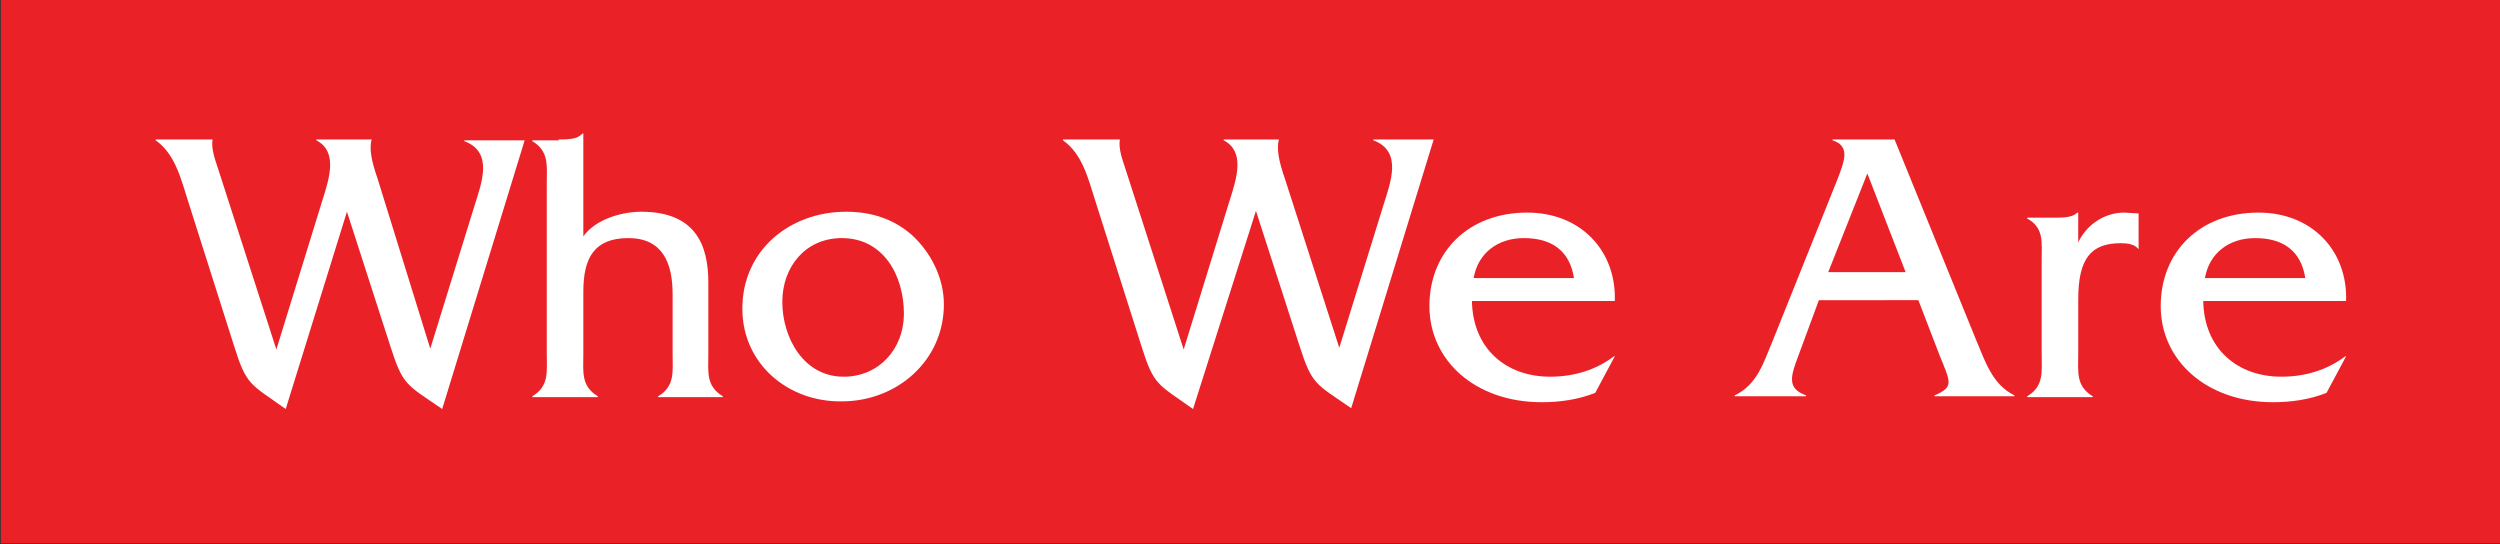
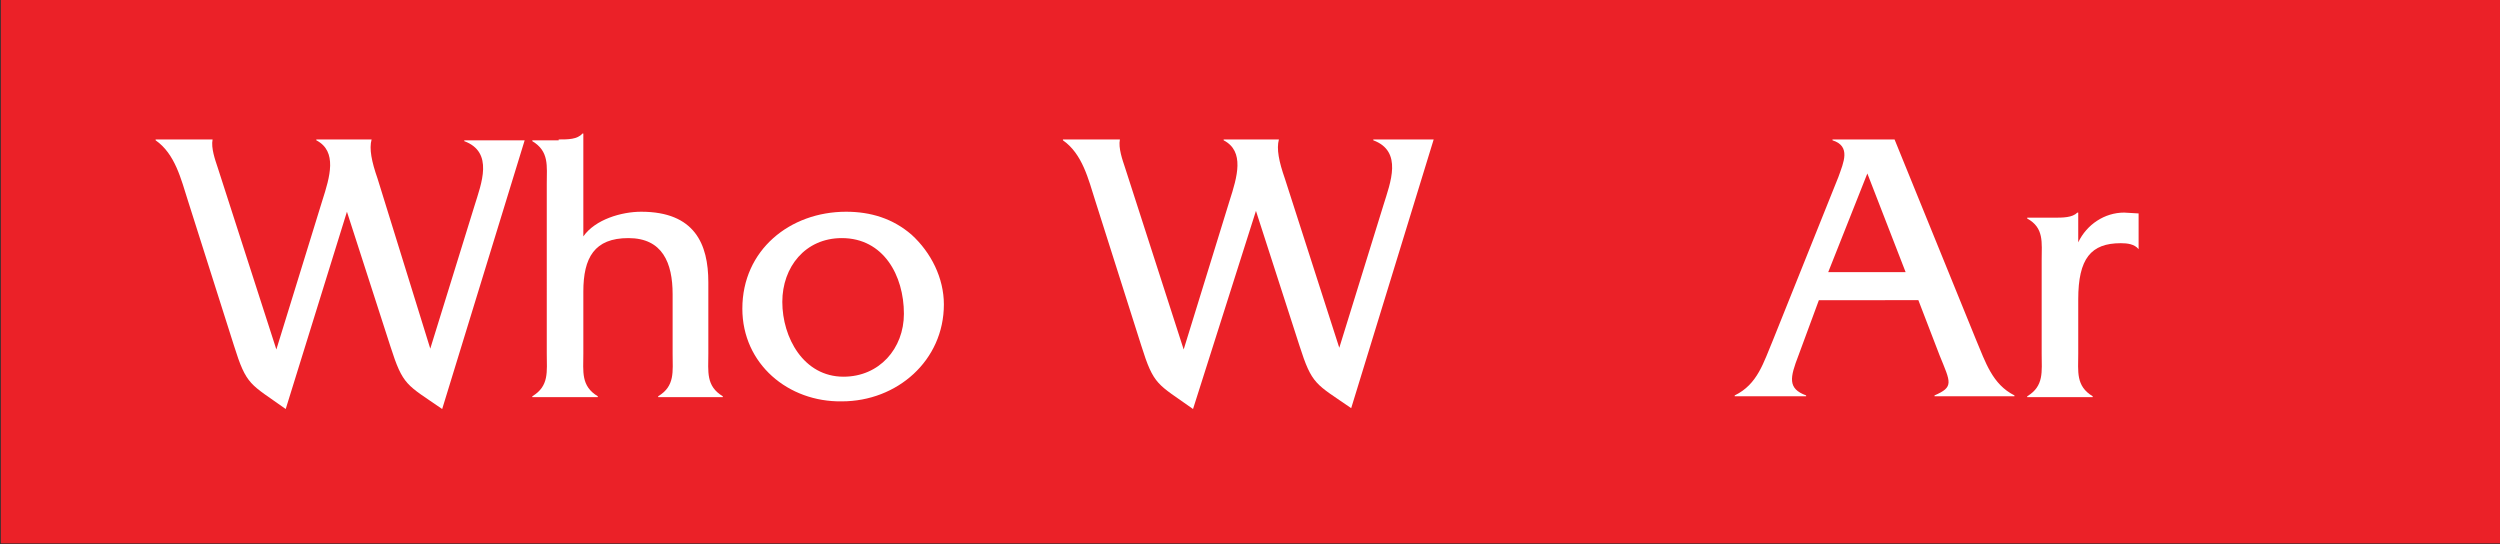
<svg xmlns="http://www.w3.org/2000/svg" version="1.1" id="Layer_1" x="0px" y="0px" viewBox="0 0 294 64" style="enable-background:new 0 0 294 64;" xml:space="preserve">
  <rect x="0" y="0" width="294" height="64" fill="#333333" stroke="none" />
  <style type="text/css">
	.st0{fill:#EB2128;}
	.st1{fill:#FFFFFF;}
</style>
  <rect x="0.1" y="-0.1" class="st0" width="294" height="64" />
  <g>
    <path class="st1" d="M33.6,48.1c-4.2-3-4.6-2.7-6.1-7.5l-5.4-17c-0.8-2.5-1.5-5.5-3.8-7.1v-0.1h6.7c-0.2,1,0.3,2.4,0.6,3.3   l6.9,21.4l5.4-17.5c0.9-2.8,1.8-5.8-0.7-7.1v-0.1h6.5c-0.3,1.1,0,2.6,0.7,4.6L50.6,41l5.2-16.8c0.8-2.6,2.3-6.3-1.2-7.6v-0.1h7.1   l-9.7,31.6c-4.2-2.9-4.6-2.7-6.1-7.4l-5.1-15.8L33.6,48.1z" />
    <path class="st1" d="M65.7,16.4c1.1,0,2.2,0,2.8-0.7h0.1v12.1c1.4-2,4.5-2.9,6.8-2.9c6.3,0,7.9,3.8,7.9,8.3v8.4   c0,2.1-0.3,3.8,1.7,5v0.1h-7.6v-0.1c2-1.2,1.7-2.9,1.7-5v-7c0-3.7-1.2-6.6-5.2-6.6c-4,0-5.3,2.3-5.3,6.3v7.3c0,2.1-0.3,3.8,1.7,5   v0.1h-7.7v-0.1c2-1.2,1.7-2.9,1.7-5V21.6c0-2.1,0.3-3.8-1.7-5v-0.1H65.7z" />
    <path class="st1" d="M87.3,36.3c0-6.9,5.6-11.4,12.2-11.4c2.9,0,5.5,0.8,7.7,2.7c2.3,2.1,3.8,5.1,3.8,8.2c0,6.6-5.5,11.4-12,11.4   C92.7,47.3,87.3,42.8,87.3,36.3z M106.3,36.9c0-4.5-2.4-8.9-7.3-8.9c-4.3,0-7,3.4-7,7.5c0,4.2,2.5,8.8,7.2,8.8   C103.4,44.3,106.3,41,106.3,36.9z" />
    <path class="st1" d="M140.3,48.1c-4.2-3-4.6-2.7-6.1-7.5l-5.4-17c-0.8-2.5-1.5-5.5-3.8-7.1v-0.1h6.7c-0.2,1,0.3,2.4,0.6,3.3   l6.9,21.4l5.4-17.5c0.9-2.8,1.8-5.8-0.7-7.1v-0.1h6.5c-0.3,1.1,0,2.6,0.7,4.6l6.4,19.9l5.2-16.8c0.8-2.6,2.3-6.3-1.2-7.6v-0.1h7.1   l-9.7,31.6c-4.2-2.9-4.6-2.7-6.1-7.4l-5.1-15.8L140.3,48.1z" />
-     <path class="st1" d="M173.1,35.4c0.1,5.6,4,8.9,9.2,8.9c2.8,0,5.4-0.8,7.5-2.4h0.1l-2.3,4.3c-2,0.8-4.2,1.1-6.3,1.1   c-7.8,0-13.2-4.9-13.2-11.3s4.6-11,11.5-11c6.3,0,10.5,4.5,10.3,10.4H173.1z M185.1,32.7c-0.5-3.2-2.6-4.7-5.9-4.7   c-3.1,0-5.4,1.8-5.9,4.7H185.1z" />
    <path class="st1" d="M213.9,35.3l-2.4,6.5c-1,2.6-1.3,3.9,0.9,4.7v0.1H204v-0.1c2.7-1.3,3.4-3.9,4.5-6.5l7.7-19.2   c0.6-1.7,1.5-3.6-0.7-4.3v-0.1h7.3l9.6,23.6c1.1,2.6,1.9,5.2,4.5,6.5v0.1h-9.4v-0.1c2.3-1,1.9-1.5,0.6-4.7l-2.5-6.5H213.9z    M219.6,20.4l-4.6,11.6h9.1L219.6,20.4z" />
    <path class="st1" d="M241.5,25.6c1.1,0,2.2,0,2.8-0.6h0.1v3.5c1-2.1,3.1-3.5,5.4-3.5l1.7,0.1v4.2c-0.5-0.6-1.3-0.7-2.1-0.7   c-3.5,0-5,1.8-5,6.6v6.4c0,2.1-0.3,3.8,1.7,5v0.1h-7.7v-0.1c2-1.2,1.7-2.9,1.7-5v-11c0-2.1,0.3-3.8-1.7-4.9v-0.1H241.5z" />
-     <path class="st1" d="M259.1,35.4c0.1,5.6,4,8.9,9.2,8.9c2.8,0,5.4-0.8,7.5-2.4h0.1l-2.3,4.3c-2,0.8-4.2,1.1-6.3,1.1   c-7.8,0-13.2-4.9-13.2-11.3s4.6-11,11.5-11c6.3,0,10.5,4.5,10.3,10.4H259.1z M271.1,32.7c-0.5-3.2-2.6-4.7-5.9-4.7   c-3.1,0-5.4,1.8-5.9,4.7H271.1z" />
  </g>
</svg>